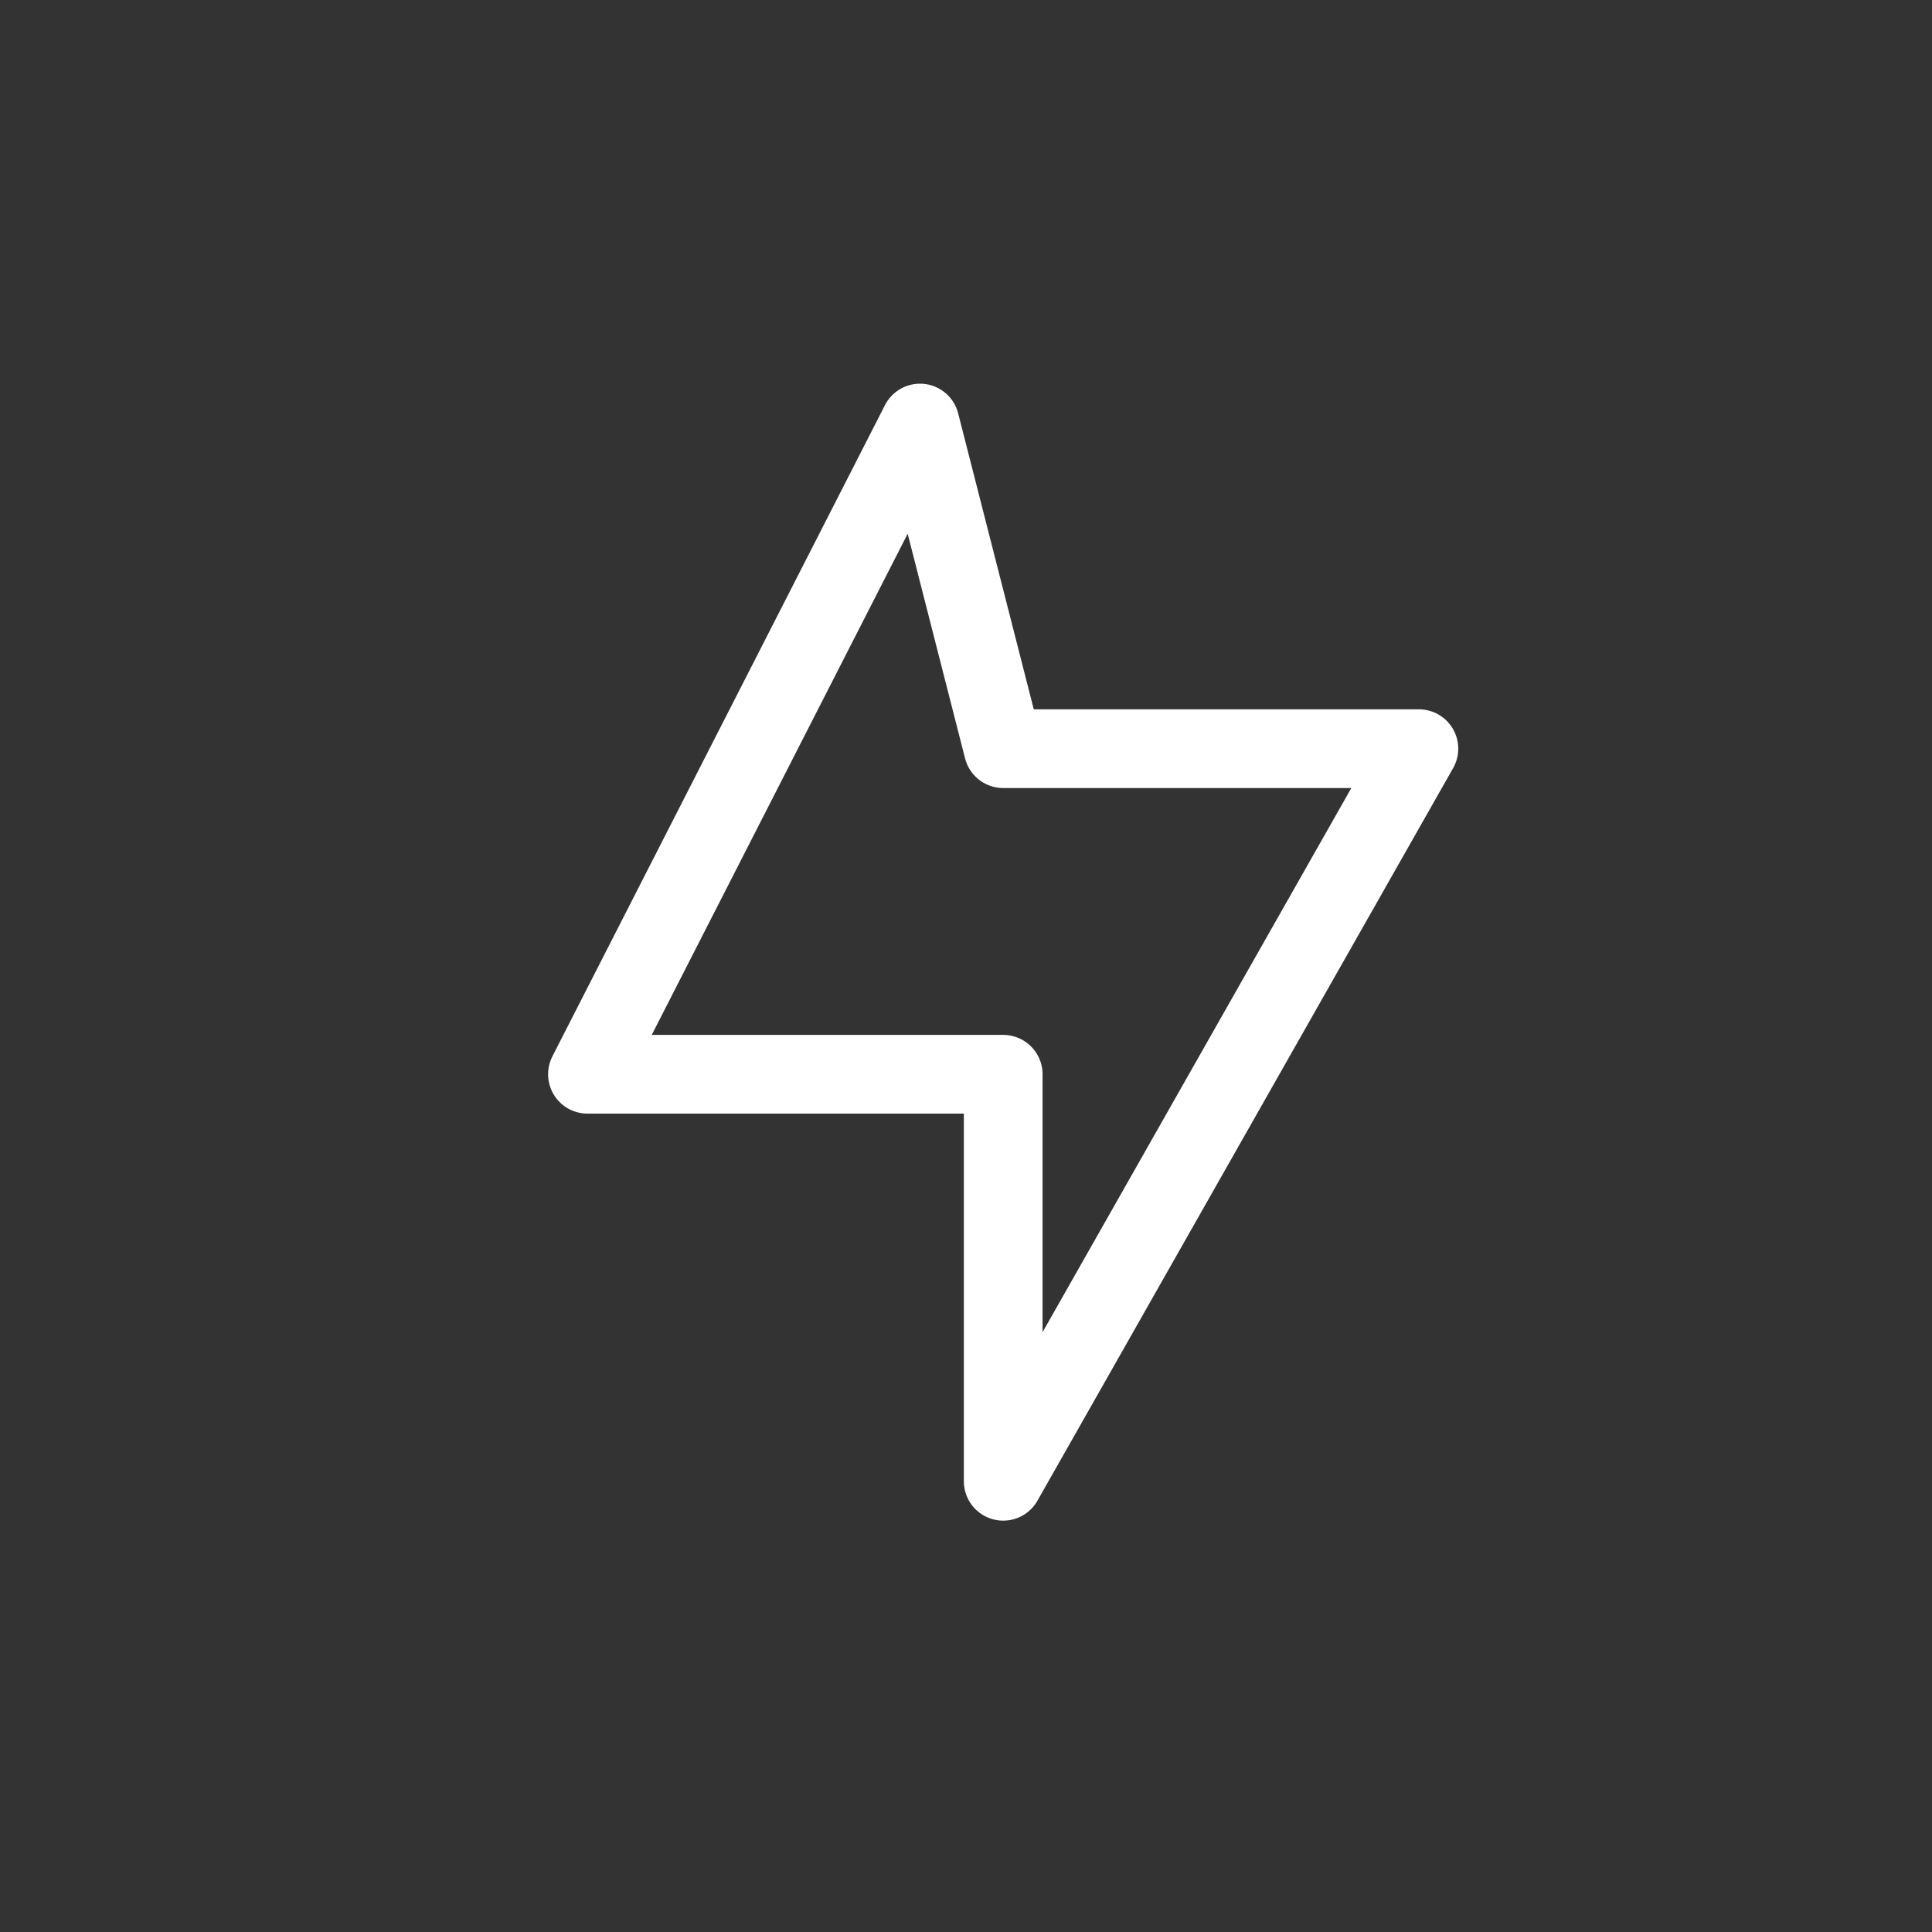
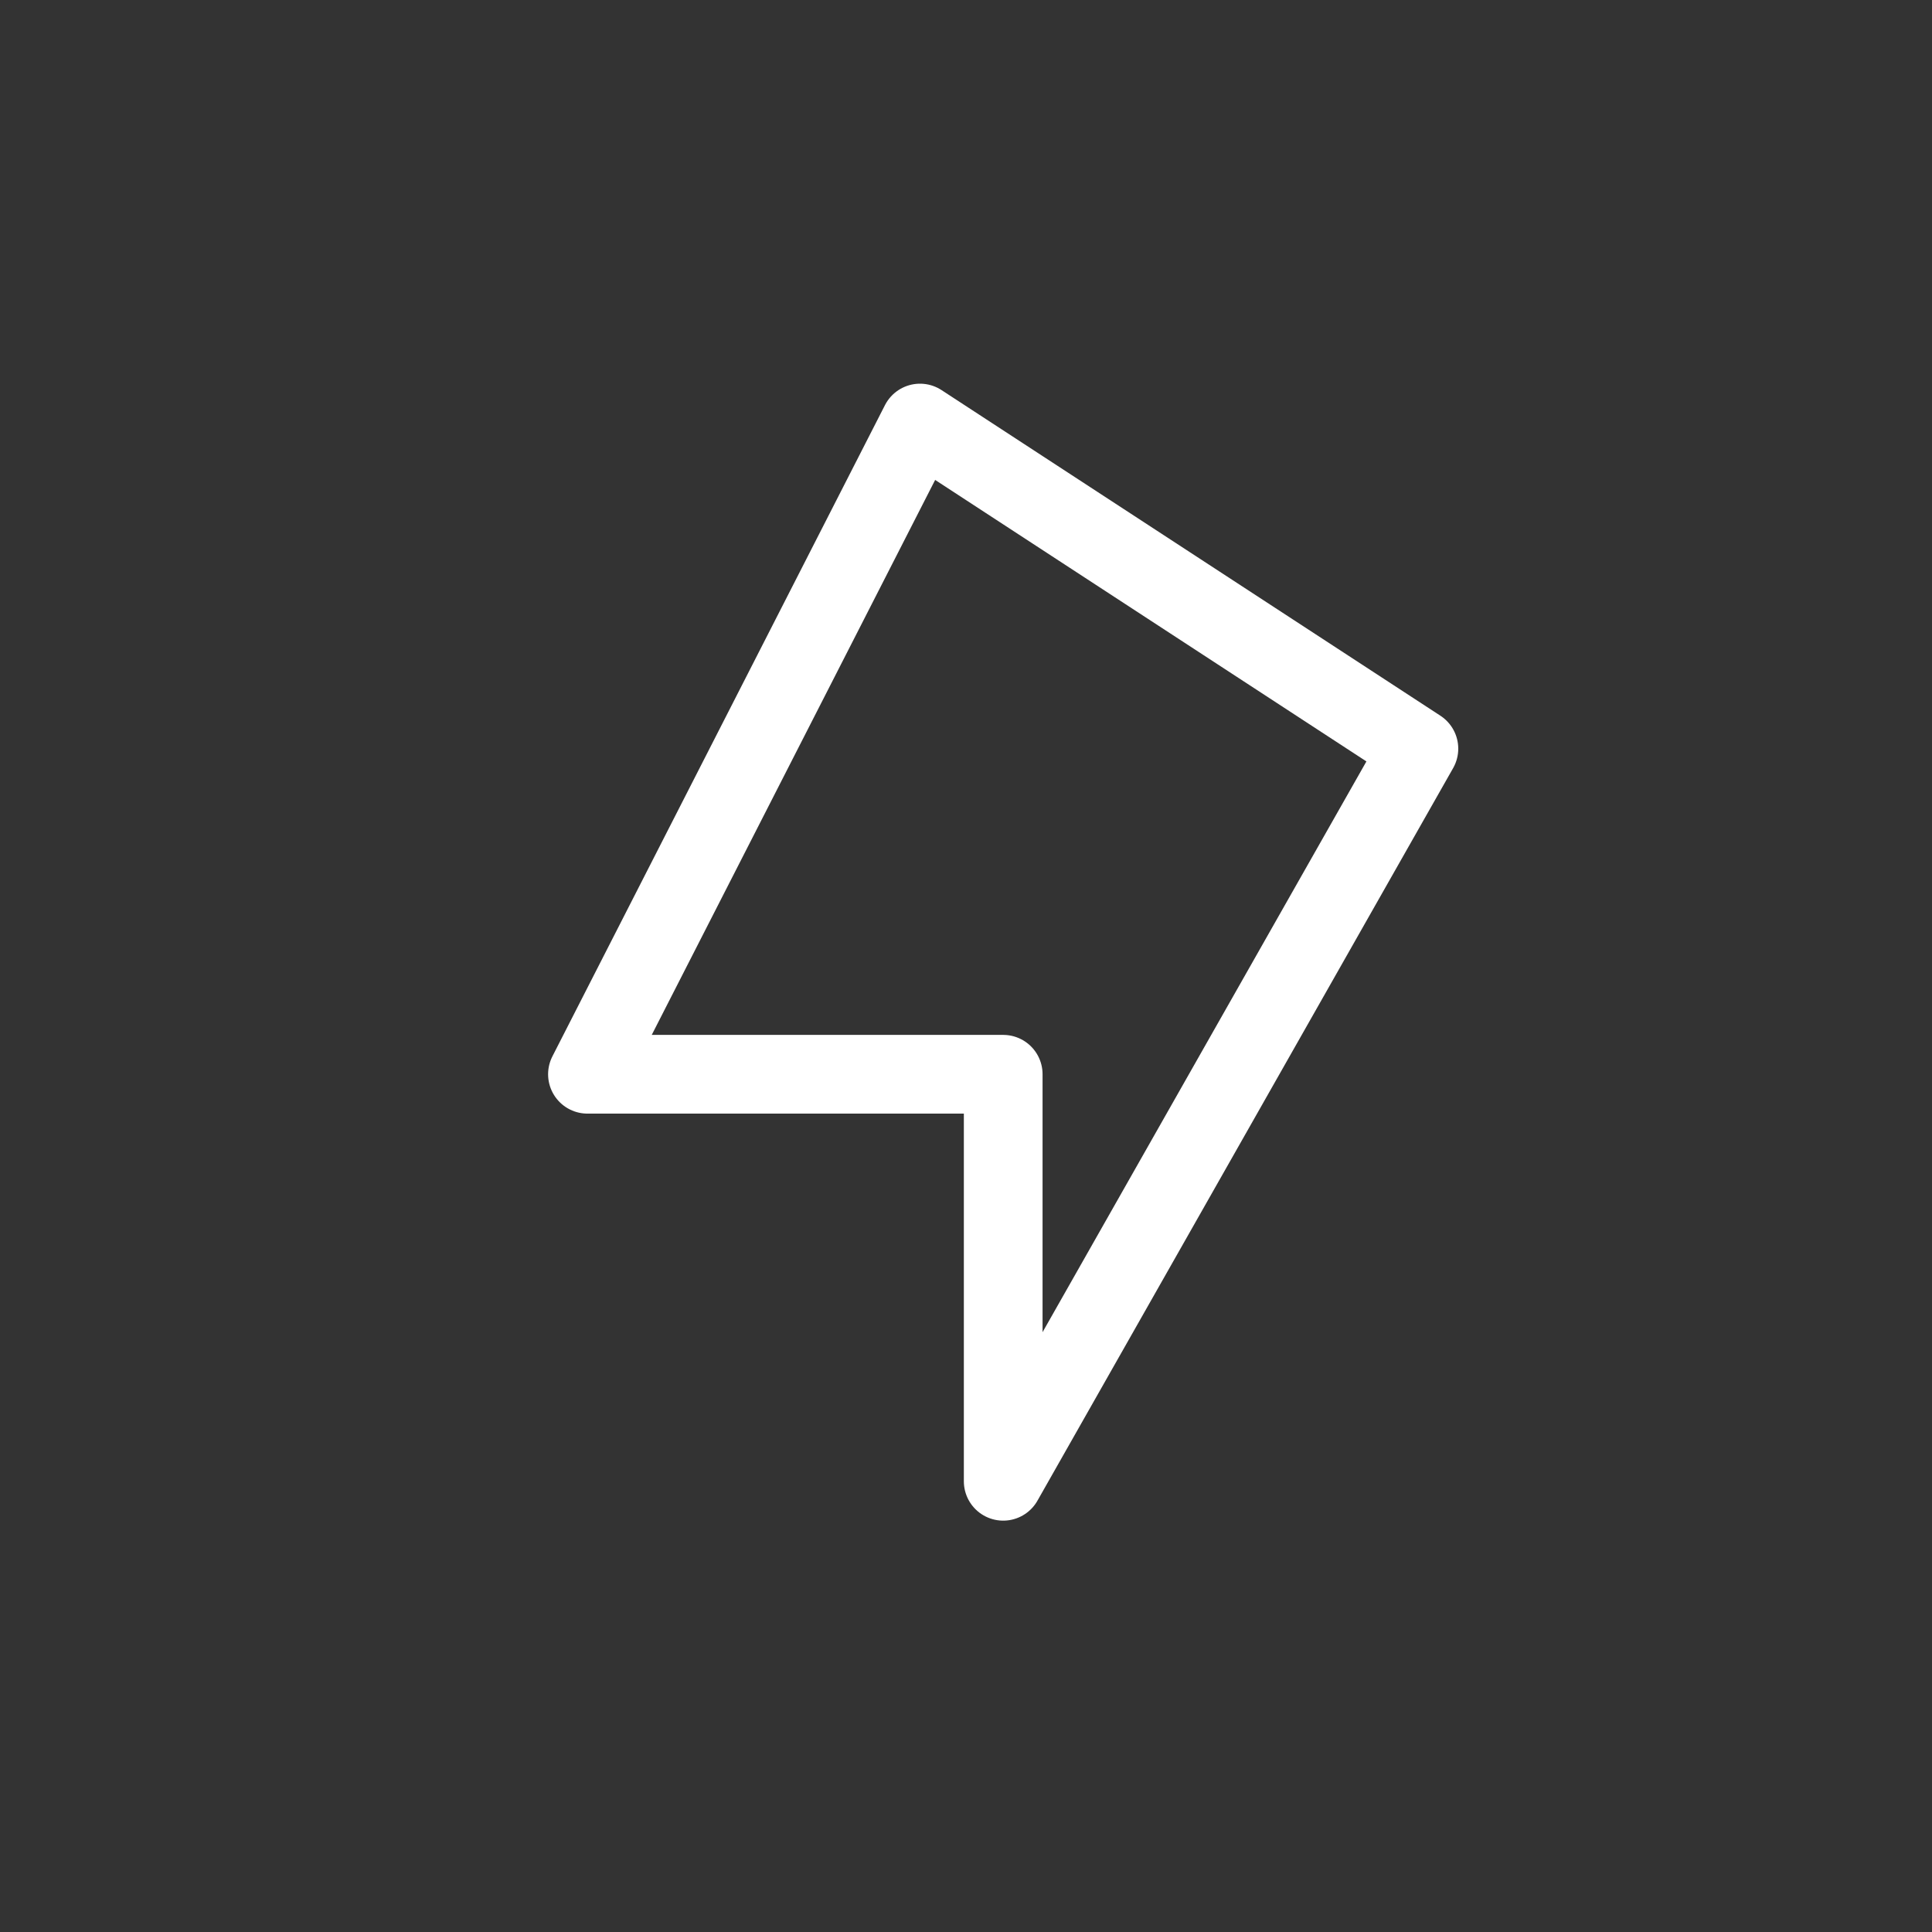
<svg xmlns="http://www.w3.org/2000/svg" width="31" height="31" viewBox="0 0 31 31" fill="none">
  <rect x="0" y="0" width="31" height="31" fill="#333333" stroke="none" />
  <g id="thunder-2_svgrepo.com">
-     <path id="Vector" fill-rule="evenodd" clip-rule="evenodd" d="M14.762 6.788L9.426 17.237H16.097V23.768L22.767 12.013H16.097L14.762 6.788Z" stroke="white" stroke-width="1.263" stroke-linecap="round" stroke-linejoin="round" />
+     <path id="Vector" fill-rule="evenodd" clip-rule="evenodd" d="M14.762 6.788L9.426 17.237H16.097V23.768L22.767 12.013L14.762 6.788Z" stroke="white" stroke-width="1.263" stroke-linecap="round" stroke-linejoin="round" />
  </g>
</svg>